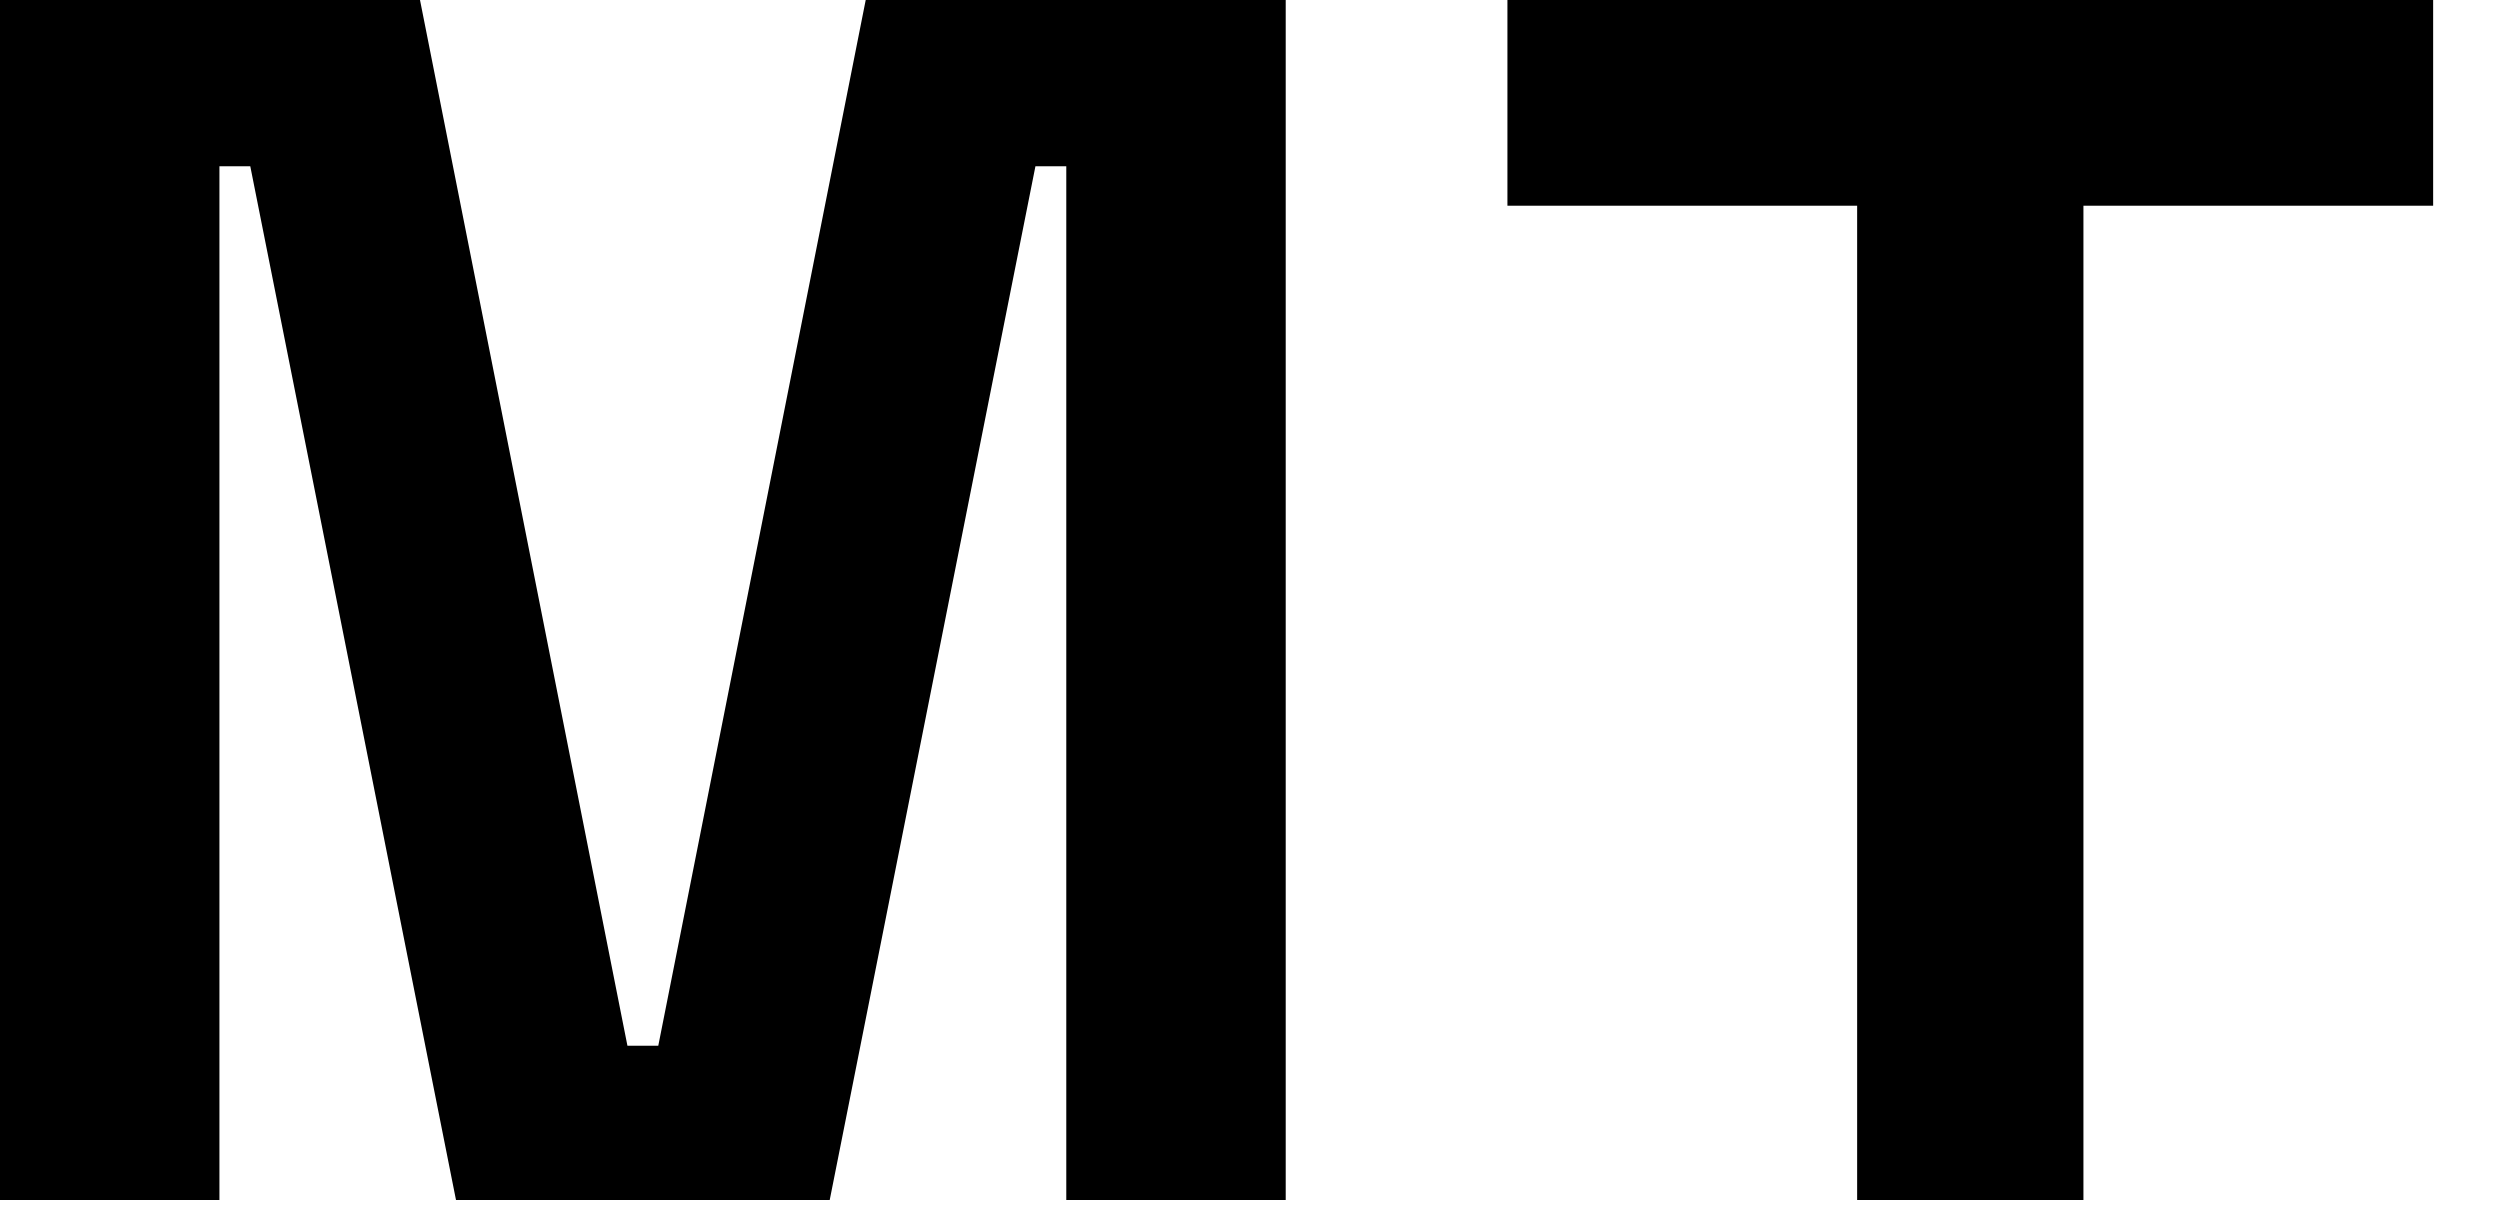
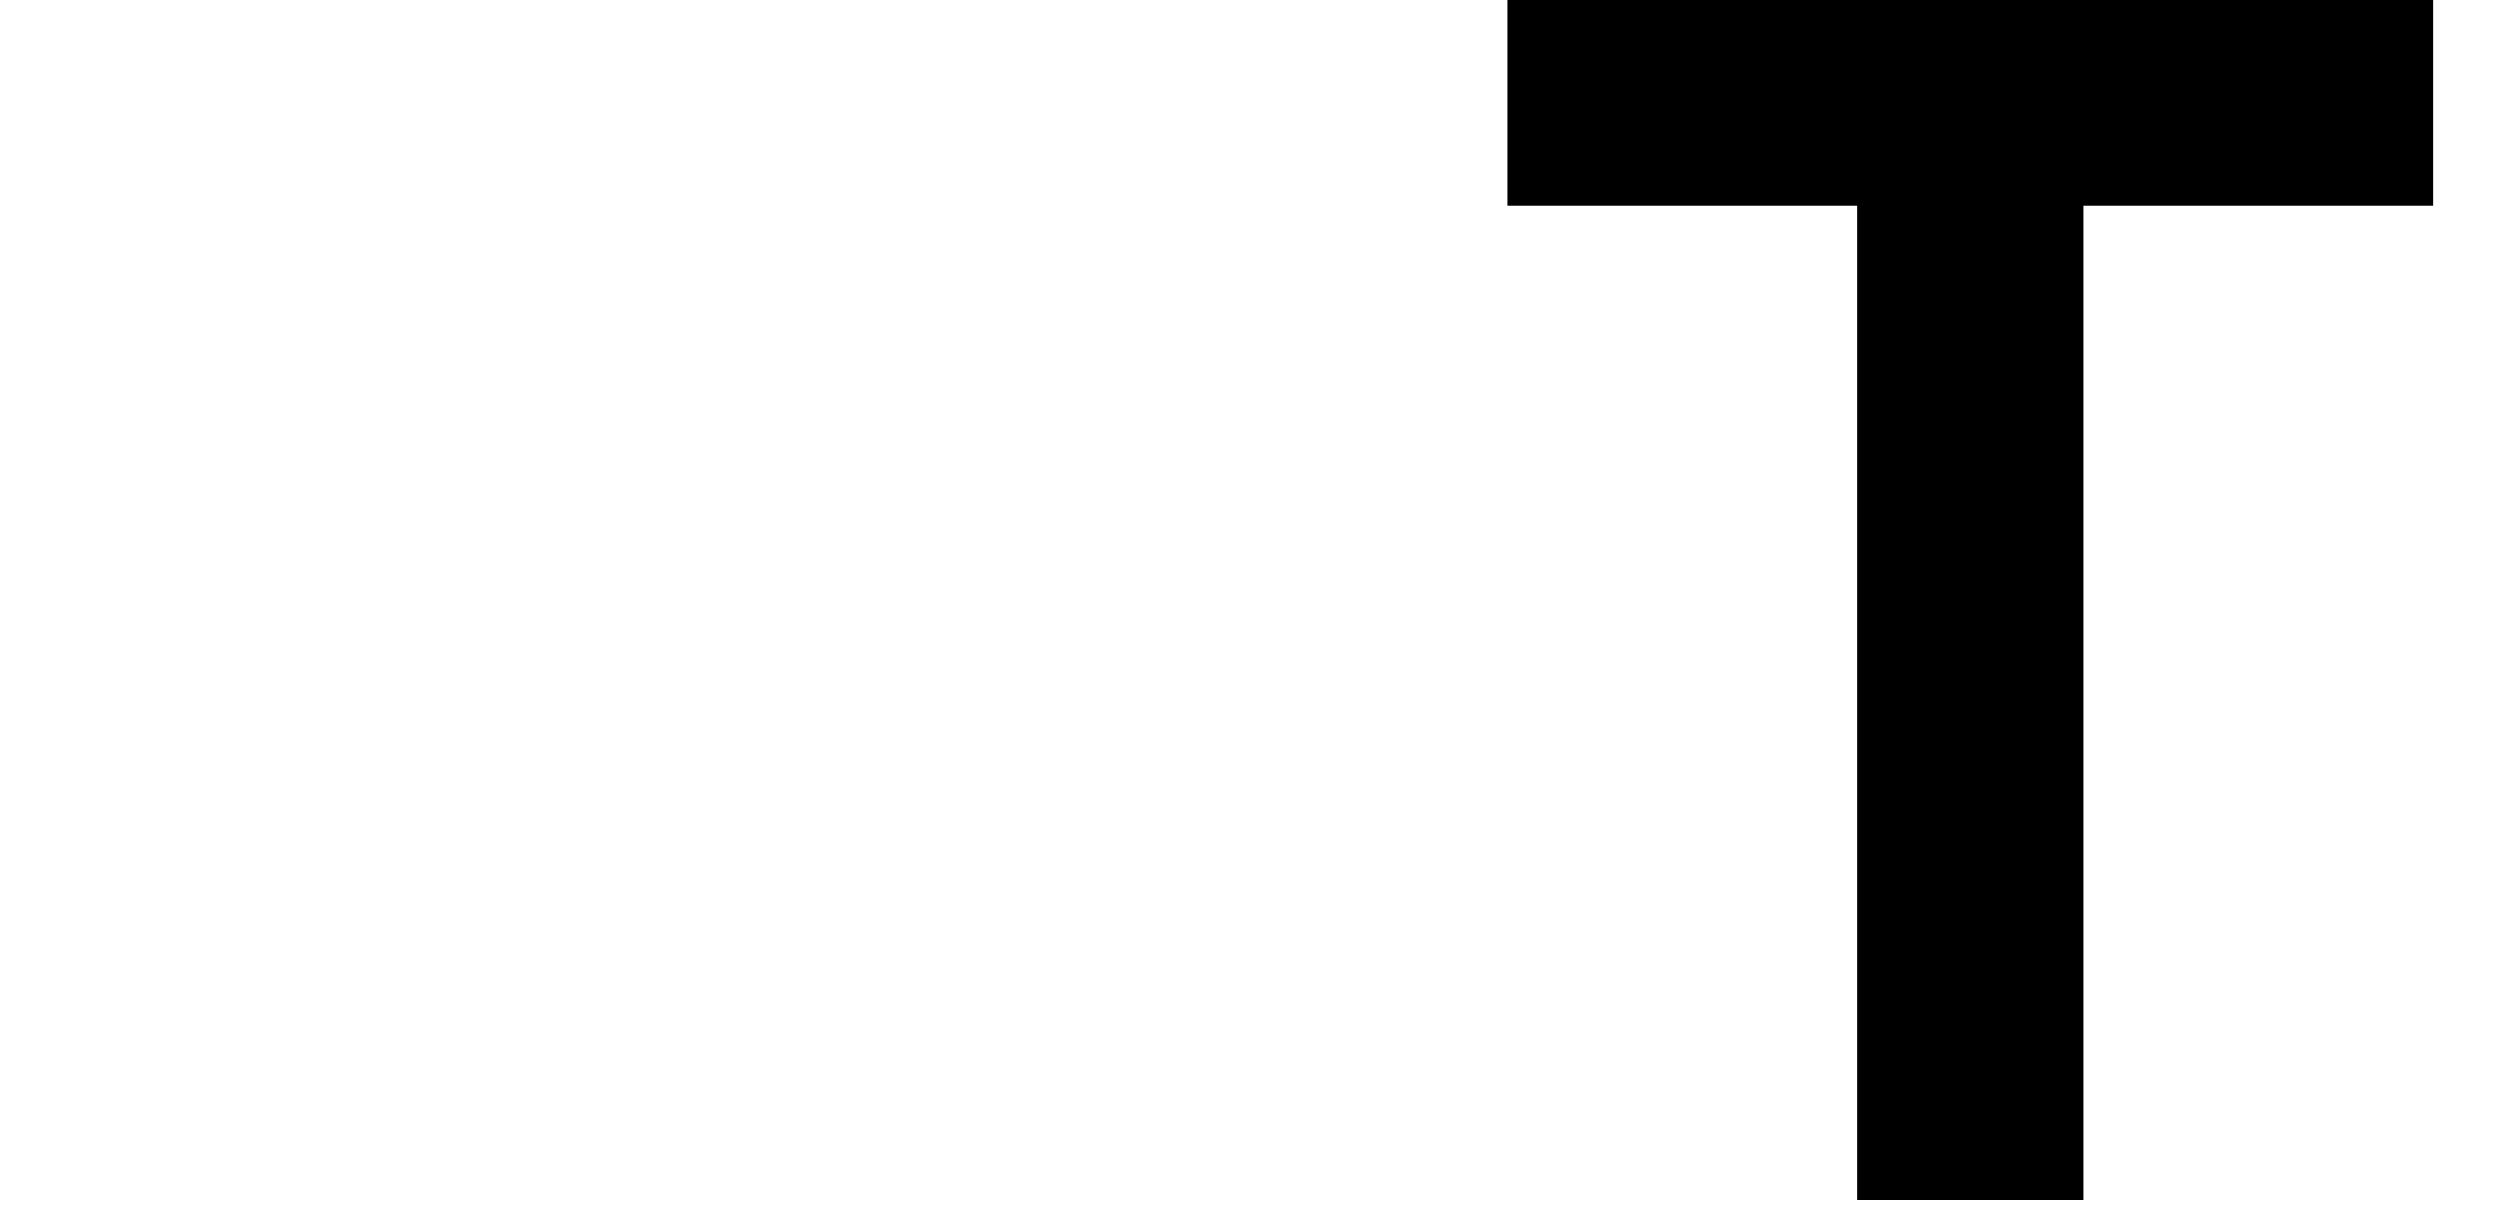
<svg xmlns="http://www.w3.org/2000/svg" width="35" height="17" viewBox="0 0 35 17" fill="none">
-   <path d="M0 16.8V0H5.88L8.784 14.64H9.216L12.12 0H18V16.8H14.928V2.328H14.496L11.616 16.8H6.384L3.504 2.328H3.072V16.8H0Z" fill="black" />
-   <path d="M26 16.8V2.88H21.104V0H34.064V2.88H29.168V16.8H26Z" fill="black" />
+   <path d="M26 16.8V2.88H21.104V0H34.064V2.88H29.168V16.8Z" fill="black" />
</svg>